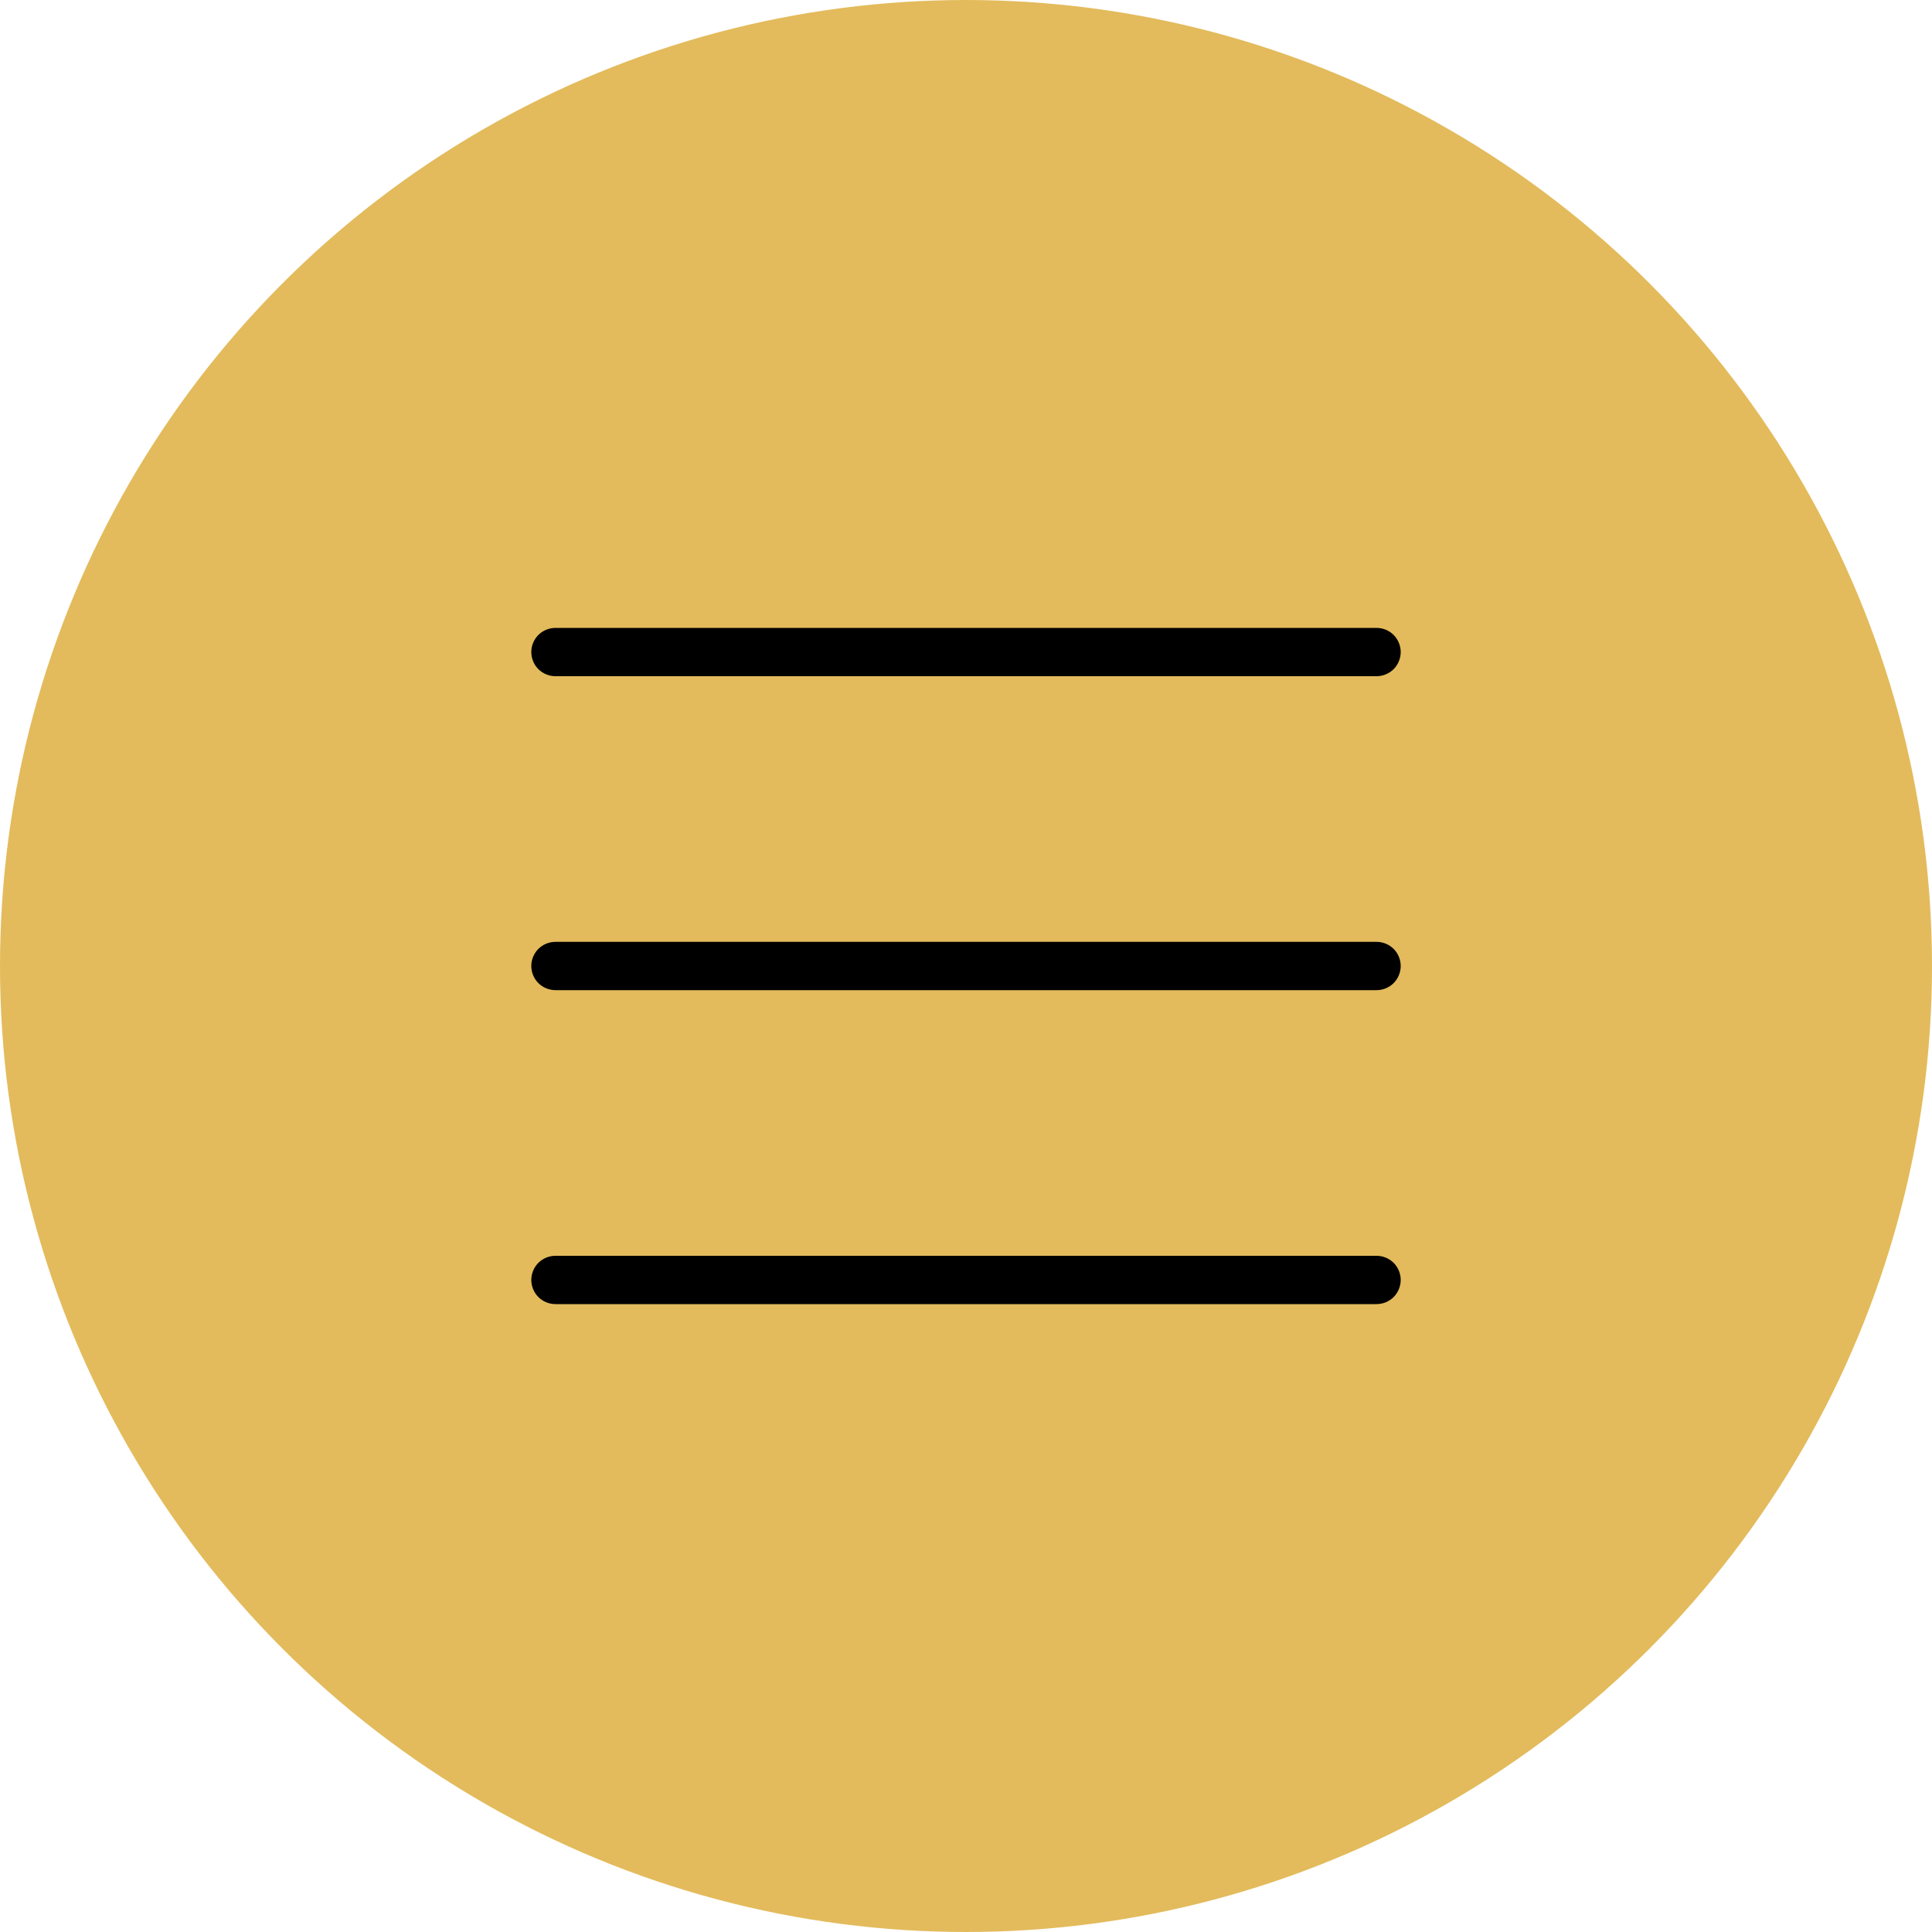
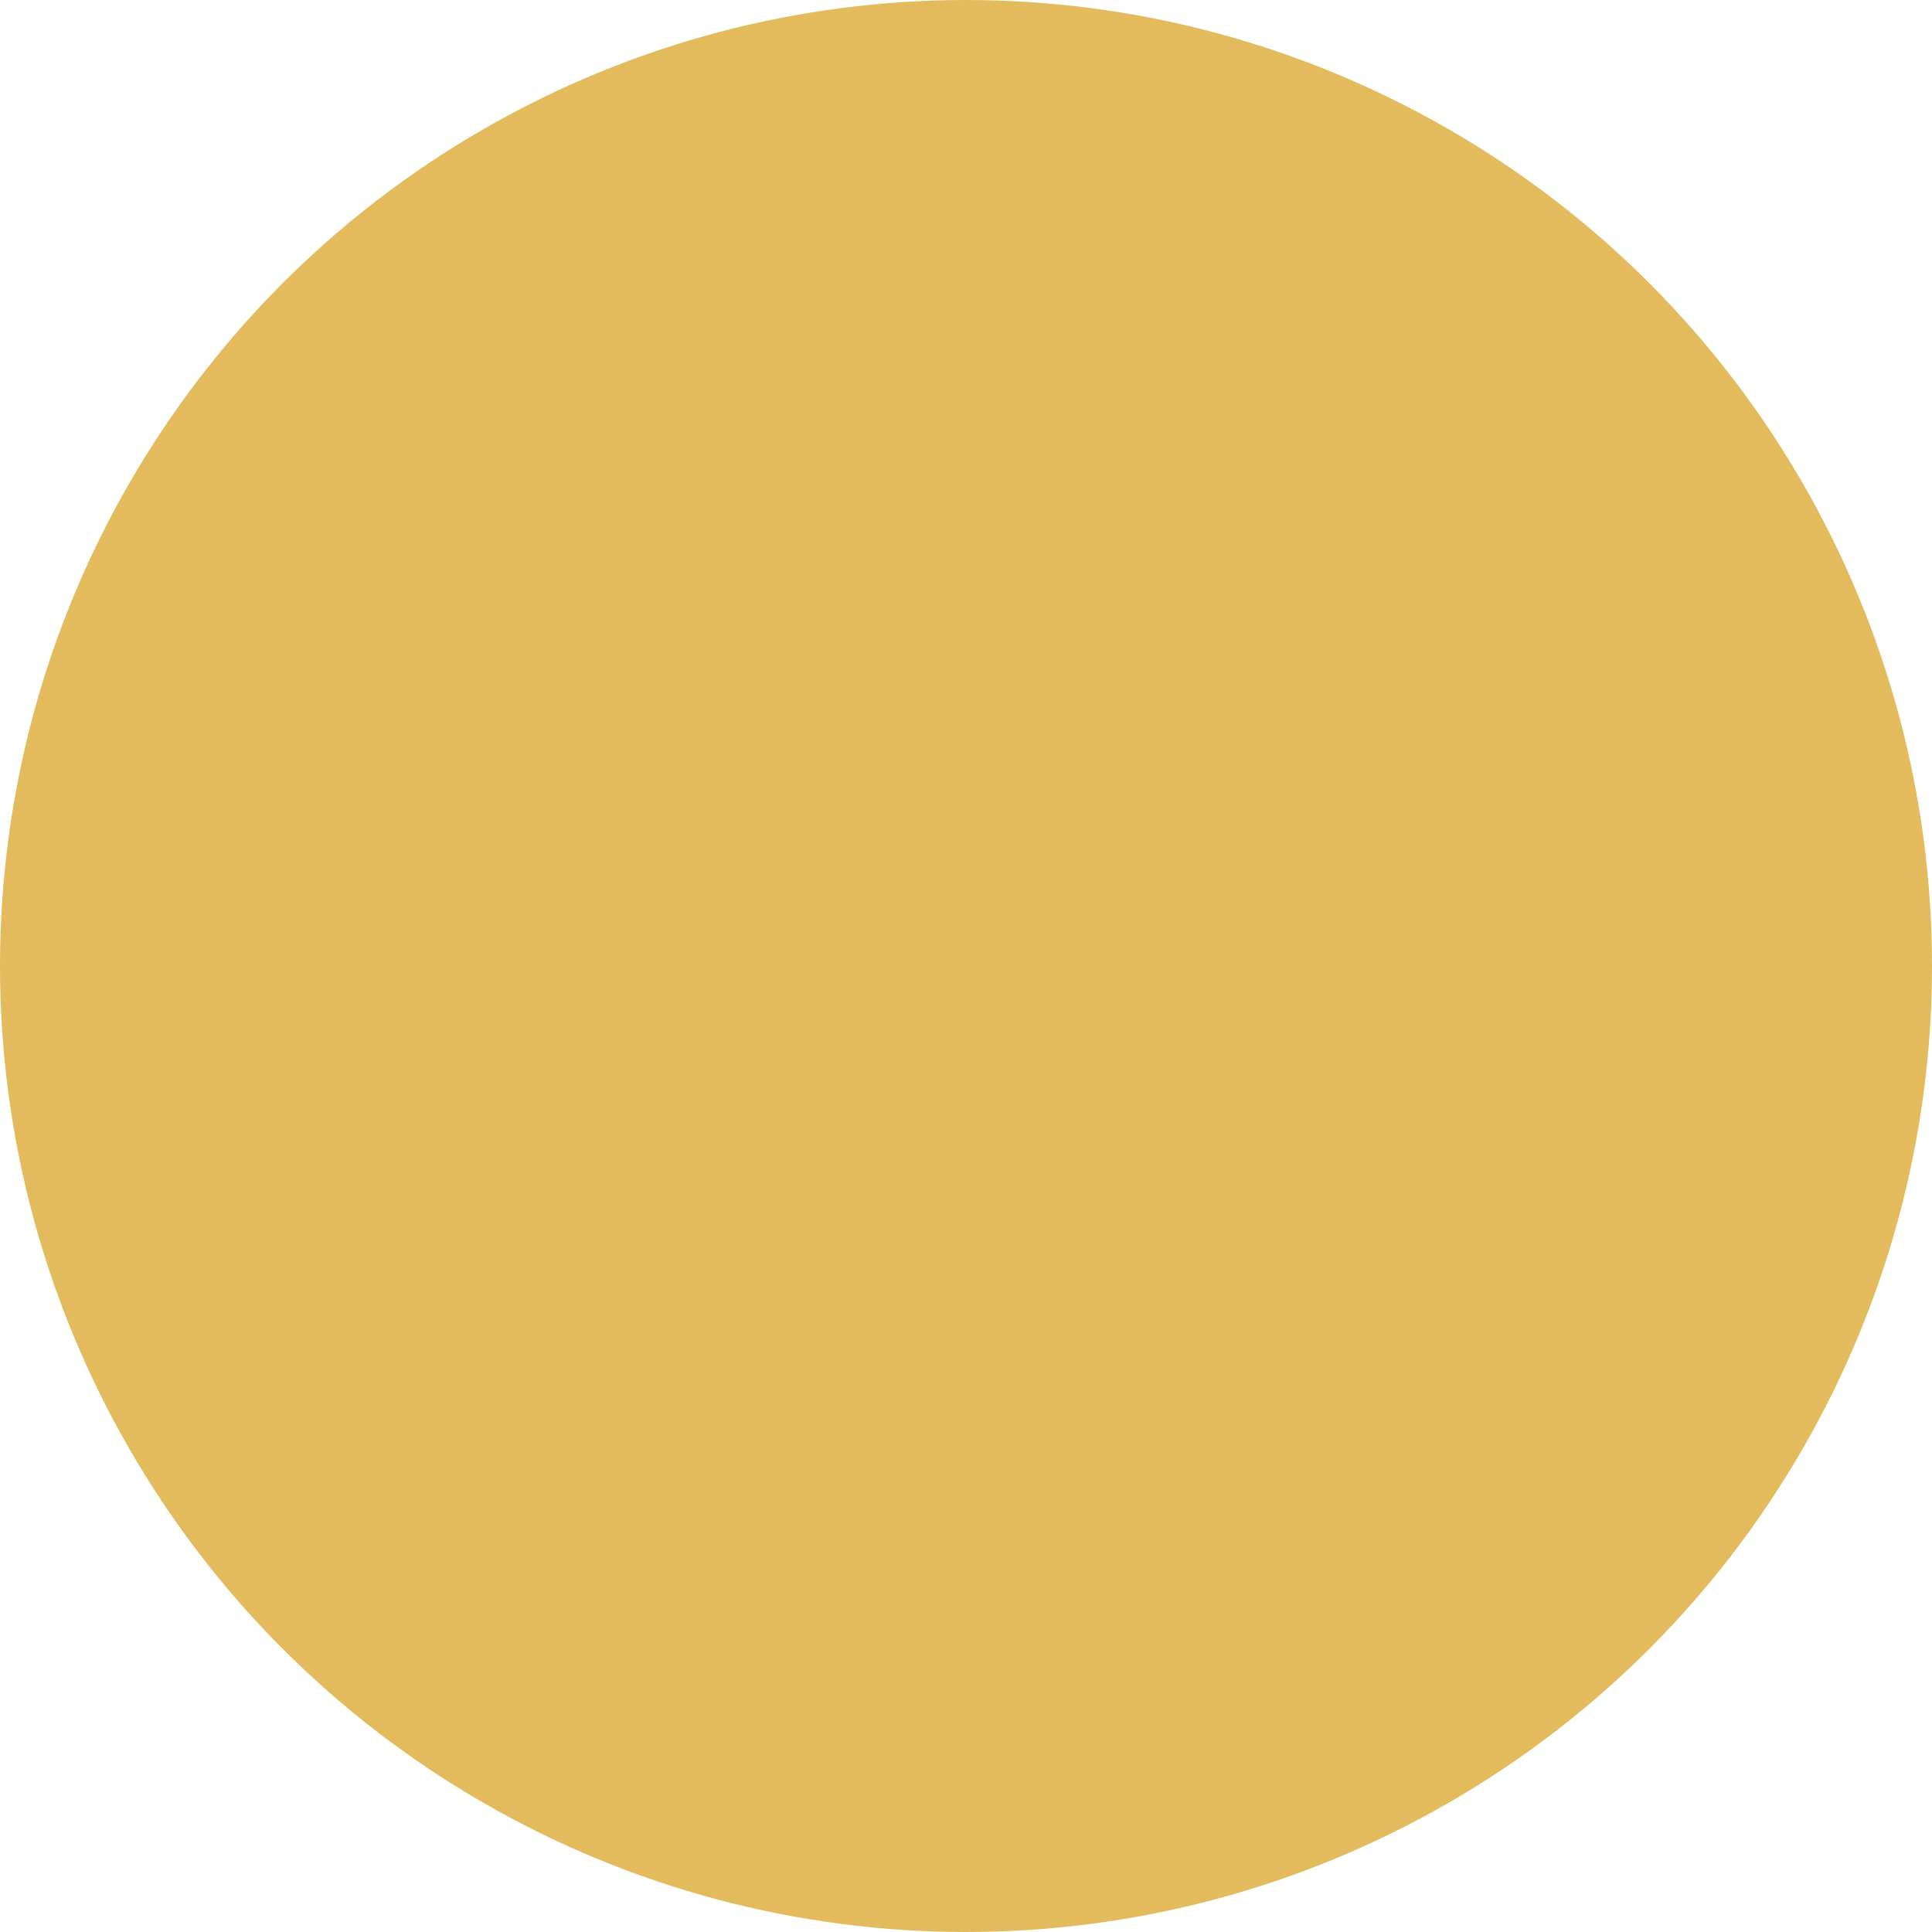
<svg xmlns="http://www.w3.org/2000/svg" width="40" height="40" viewBox="0 0 40 40" fill="none">
  <circle cx="20" cy="20" r="20" fill="#E3BB5C" />
-   <path fill-rule="evenodd" clip-rule="evenodd" d="M11 13.5C11 13.367 11.053 13.24 11.146 13.146C11.24 13.053 11.367 13 11.5 13H28.5C28.633 13 28.76 13.053 28.854 13.146C28.947 13.24 29 13.367 29 13.5C29 13.633 28.947 13.76 28.854 13.854C28.76 13.947 28.633 14 28.5 14H11.5C11.367 14 11.24 13.947 11.146 13.854C11.053 13.76 11 13.633 11 13.5ZM11 20C11 19.867 11.053 19.74 11.146 19.646C11.24 19.553 11.367 19.5 11.5 19.5H28.5C28.633 19.5 28.76 19.553 28.854 19.646C28.947 19.74 29 19.867 29 20C29 20.133 28.947 20.26 28.854 20.354C28.76 20.447 28.633 20.5 28.5 20.5H11.5C11.367 20.5 11.24 20.447 11.146 20.354C11.053 20.26 11 20.133 11 20ZM11 26.5C11 26.367 11.053 26.24 11.146 26.146C11.24 26.053 11.367 26 11.5 26H28.5C28.633 26 28.76 26.053 28.854 26.146C28.947 26.24 29 26.367 29 26.5C29 26.633 28.947 26.76 28.854 26.854C28.76 26.947 28.633 27 28.5 27H11.5C11.367 27 11.24 26.947 11.146 26.854C11.053 26.76 11 26.633 11 26.5Z" fill="black" />
</svg>